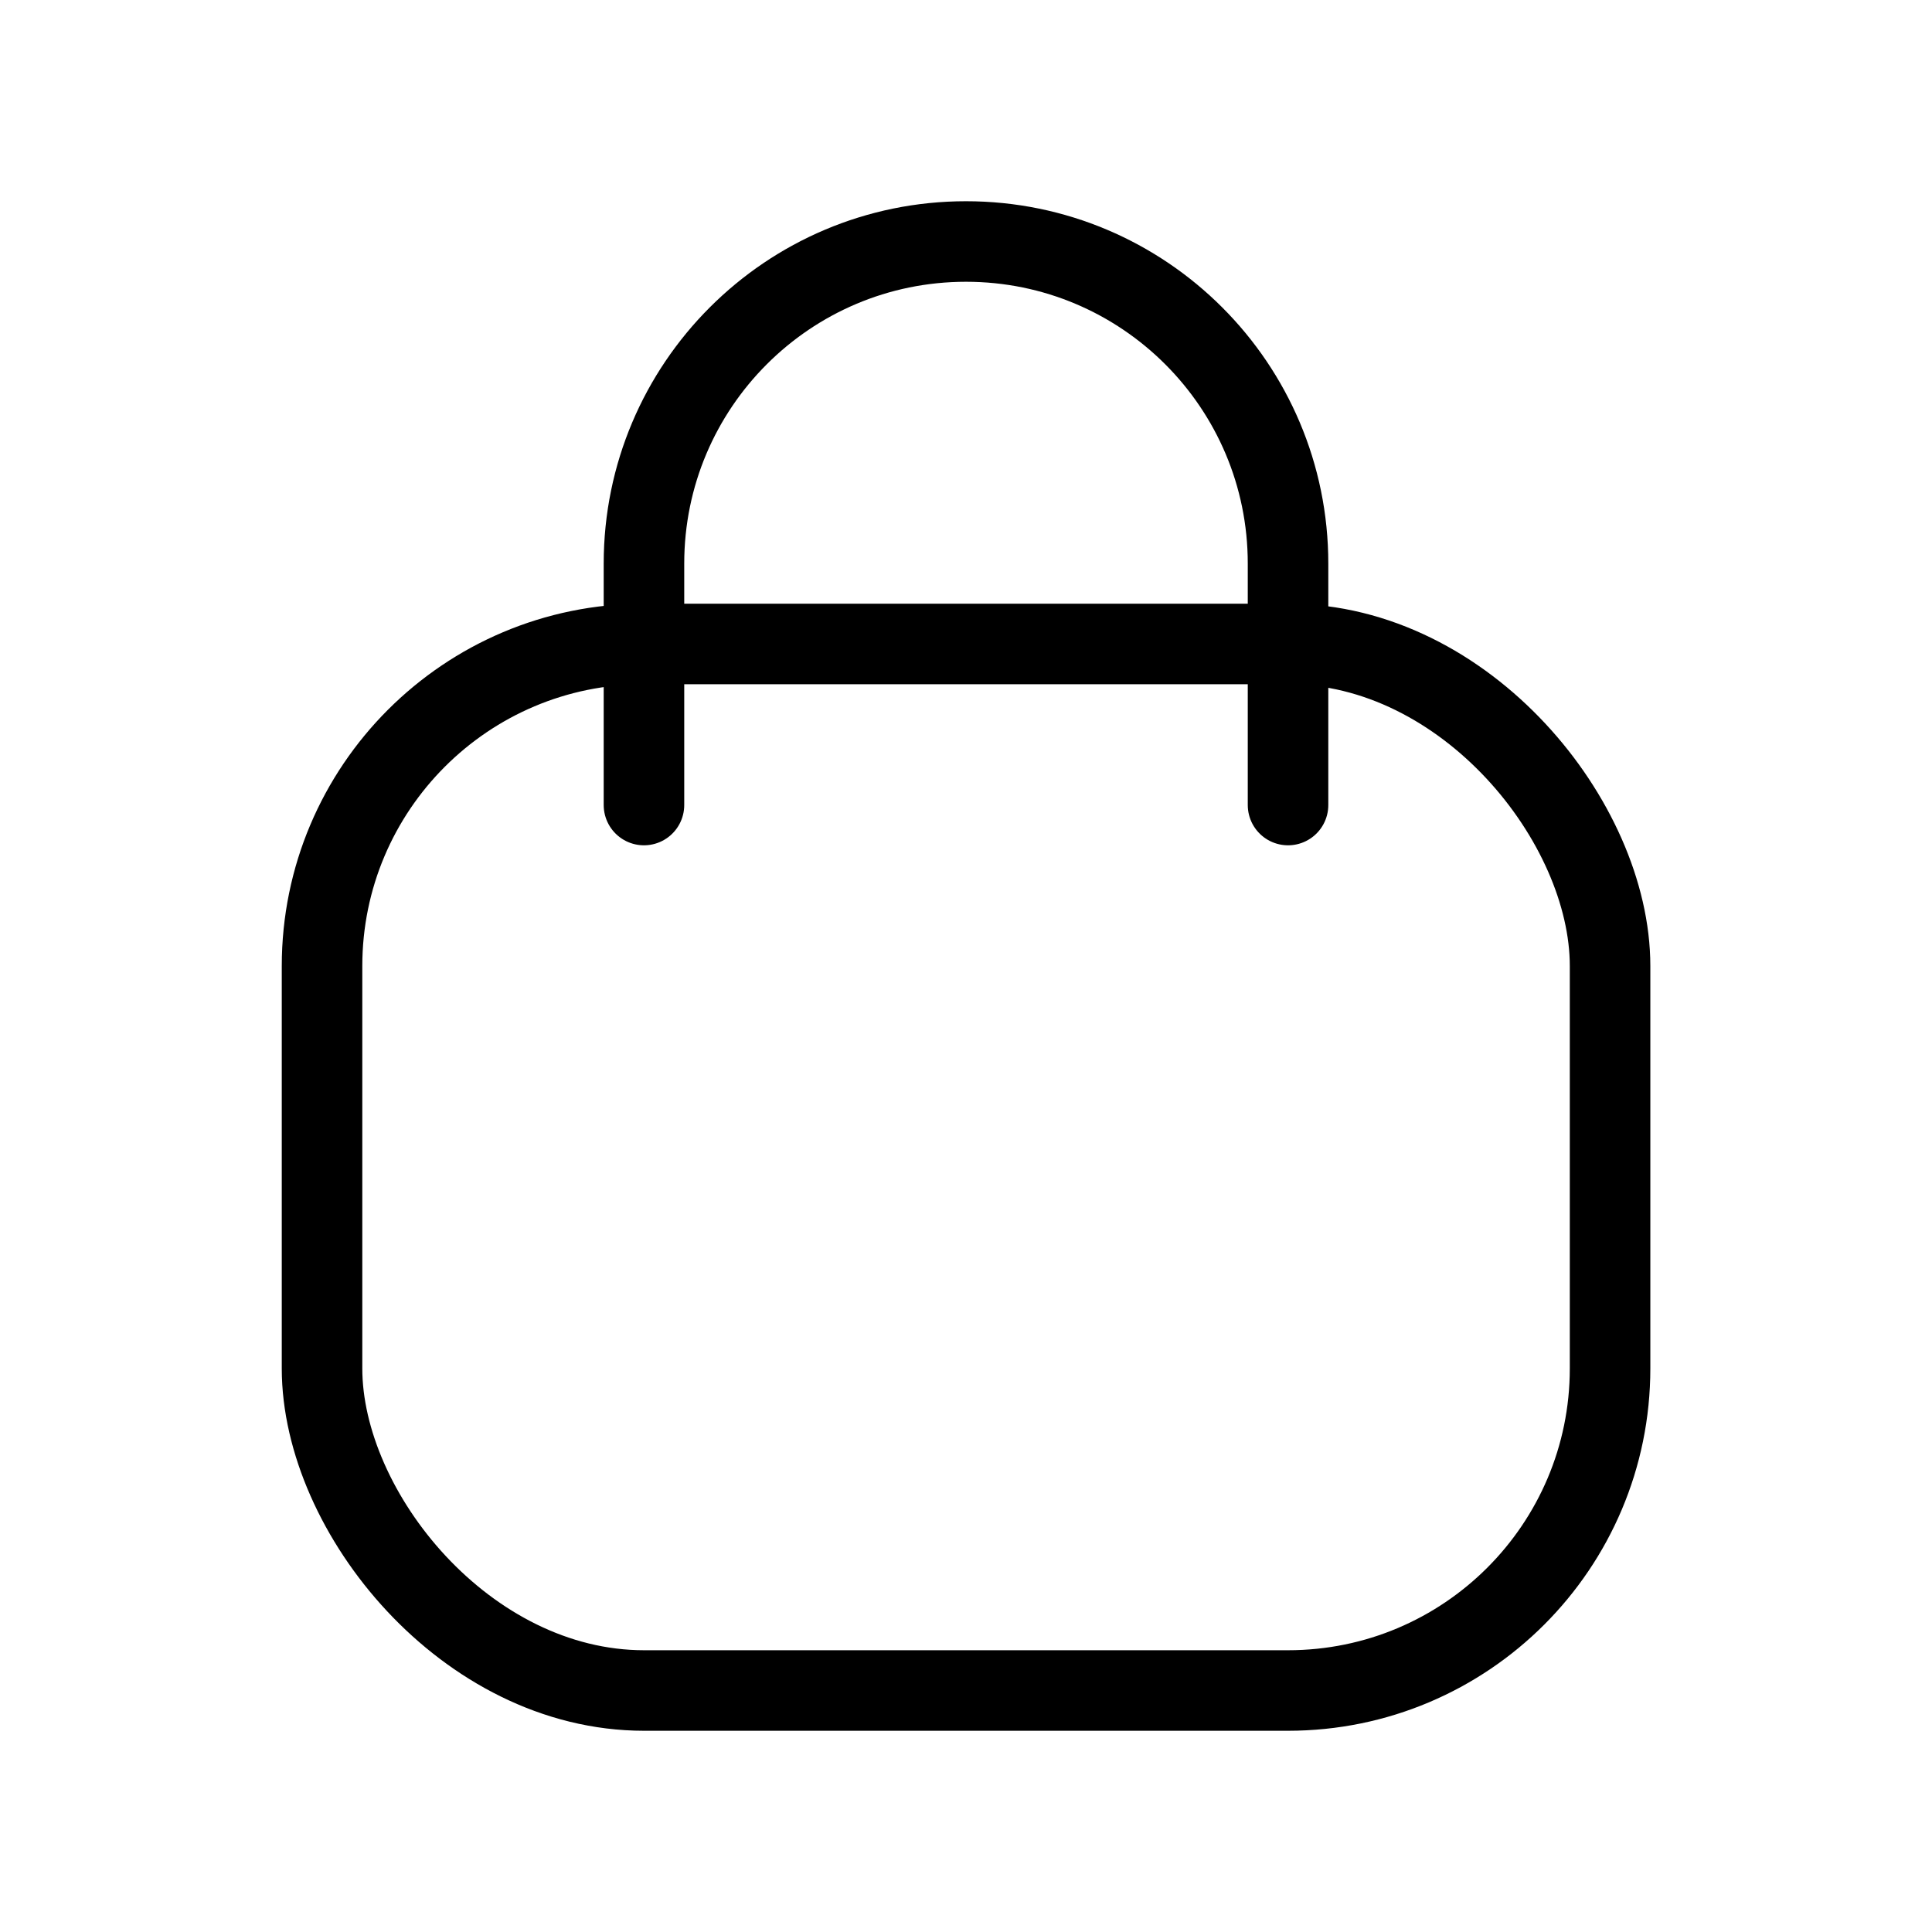
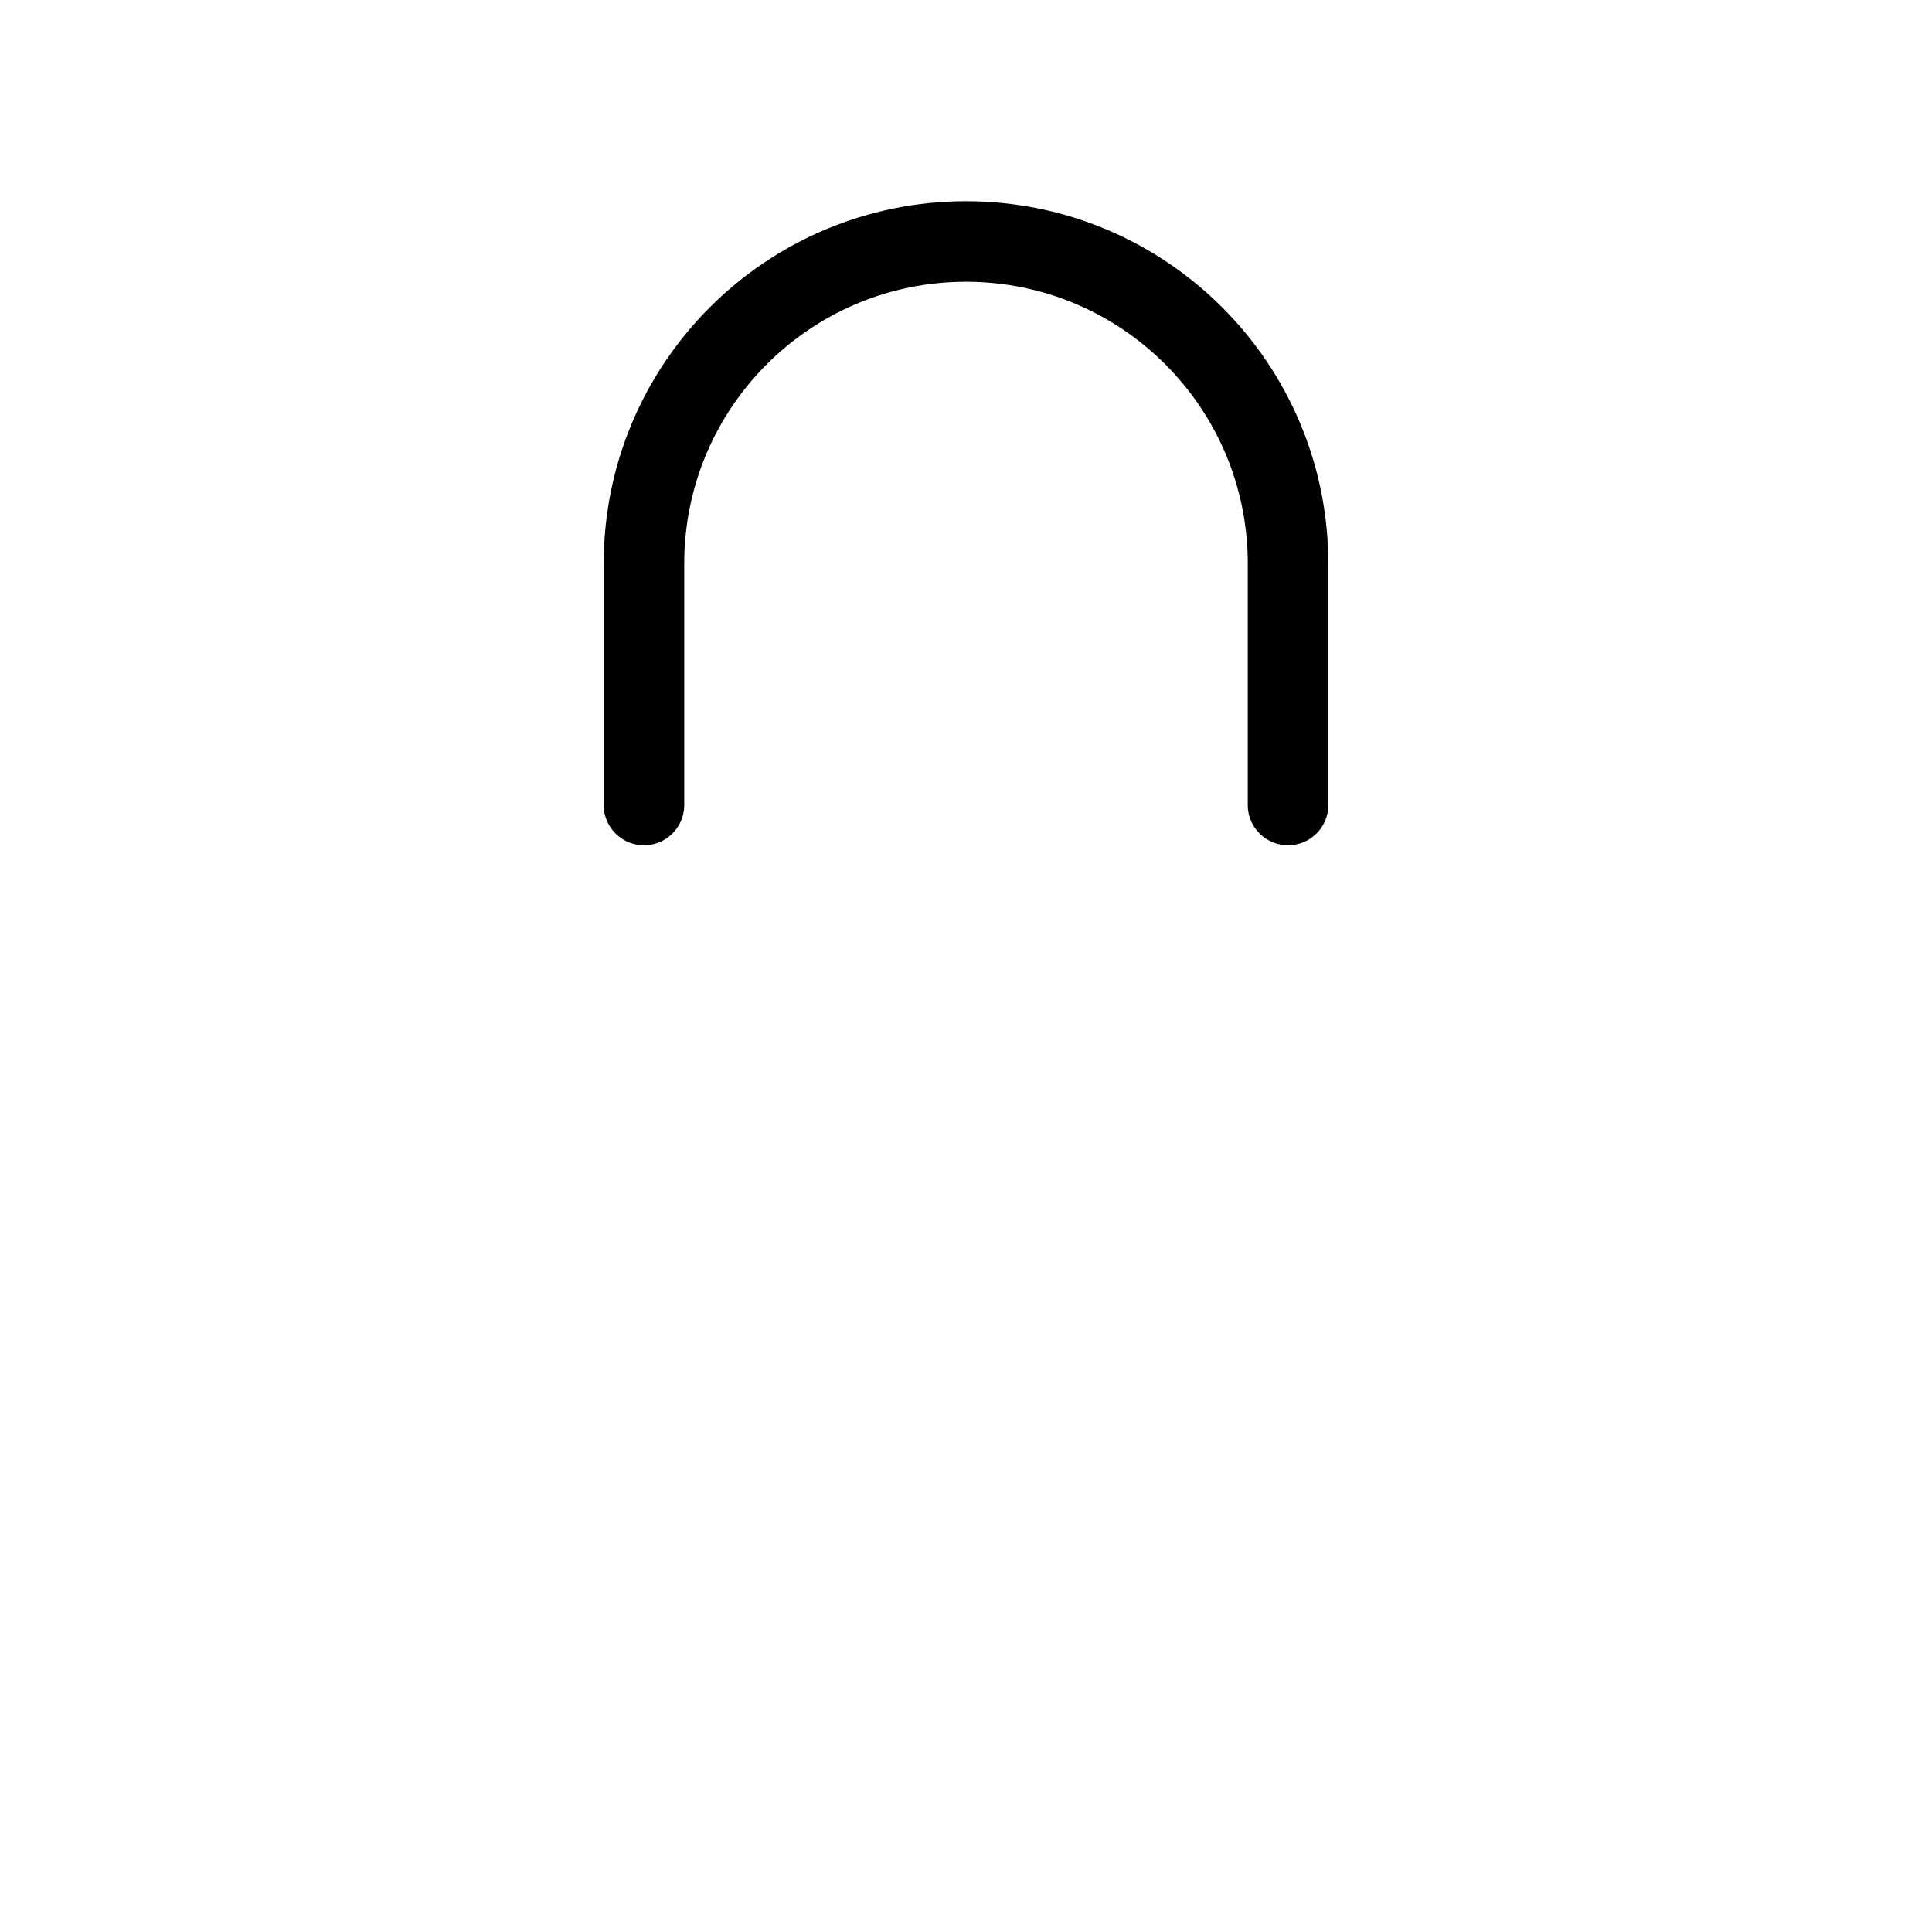
<svg xmlns="http://www.w3.org/2000/svg" width="19" height="19" viewBox="0 0 19 19" fill="none">
-   <rect x="3.167" y="6.333" width="12.667" height="10.292" rx="3.167" stroke="black" stroke-width="0.792" />
-   <path d="M12.667 7.917V5.542C12.667 3.793 11.249 2.375 9.5 2.375V2.375C7.751 2.375 6.333 3.793 6.333 5.542L6.333 7.917" stroke="black" stroke-width="0.792" stroke-linecap="round" />
+   <path d="M12.667 7.917V5.542C12.667 3.793 11.249 2.375 9.5 2.375C7.751 2.375 6.333 3.793 6.333 5.542L6.333 7.917" stroke="black" stroke-width="0.792" stroke-linecap="round" />
</svg>